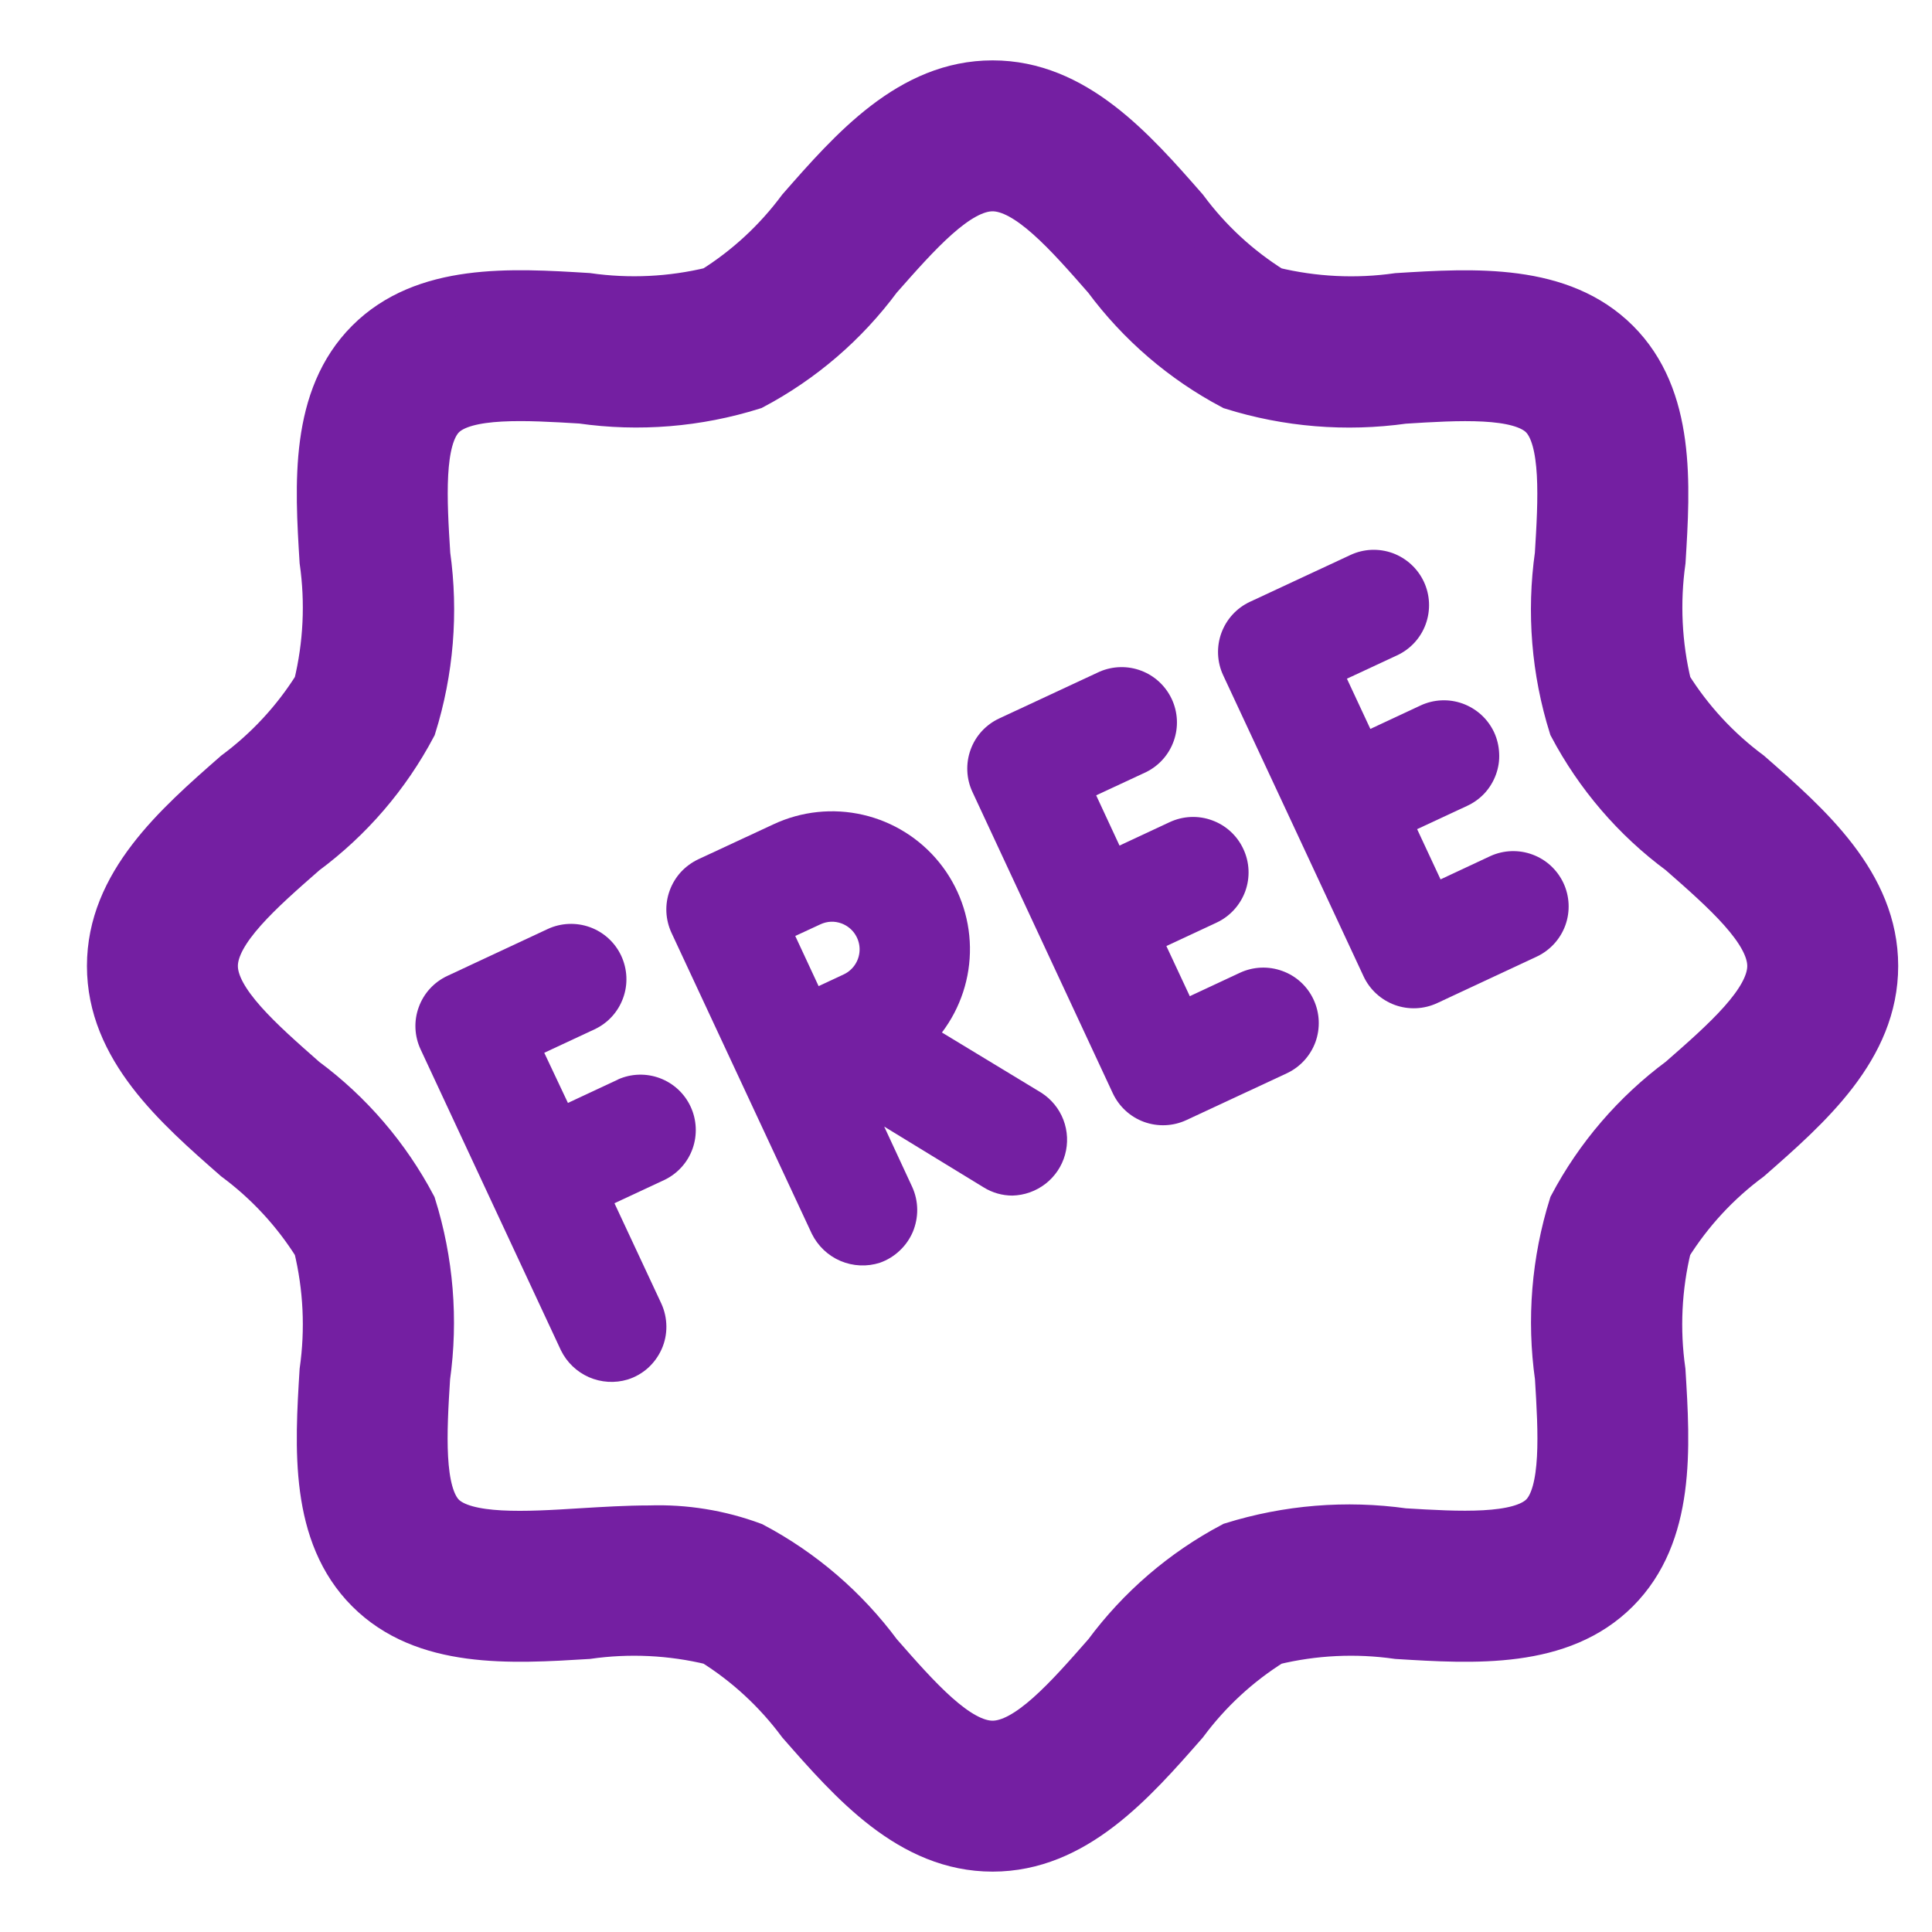
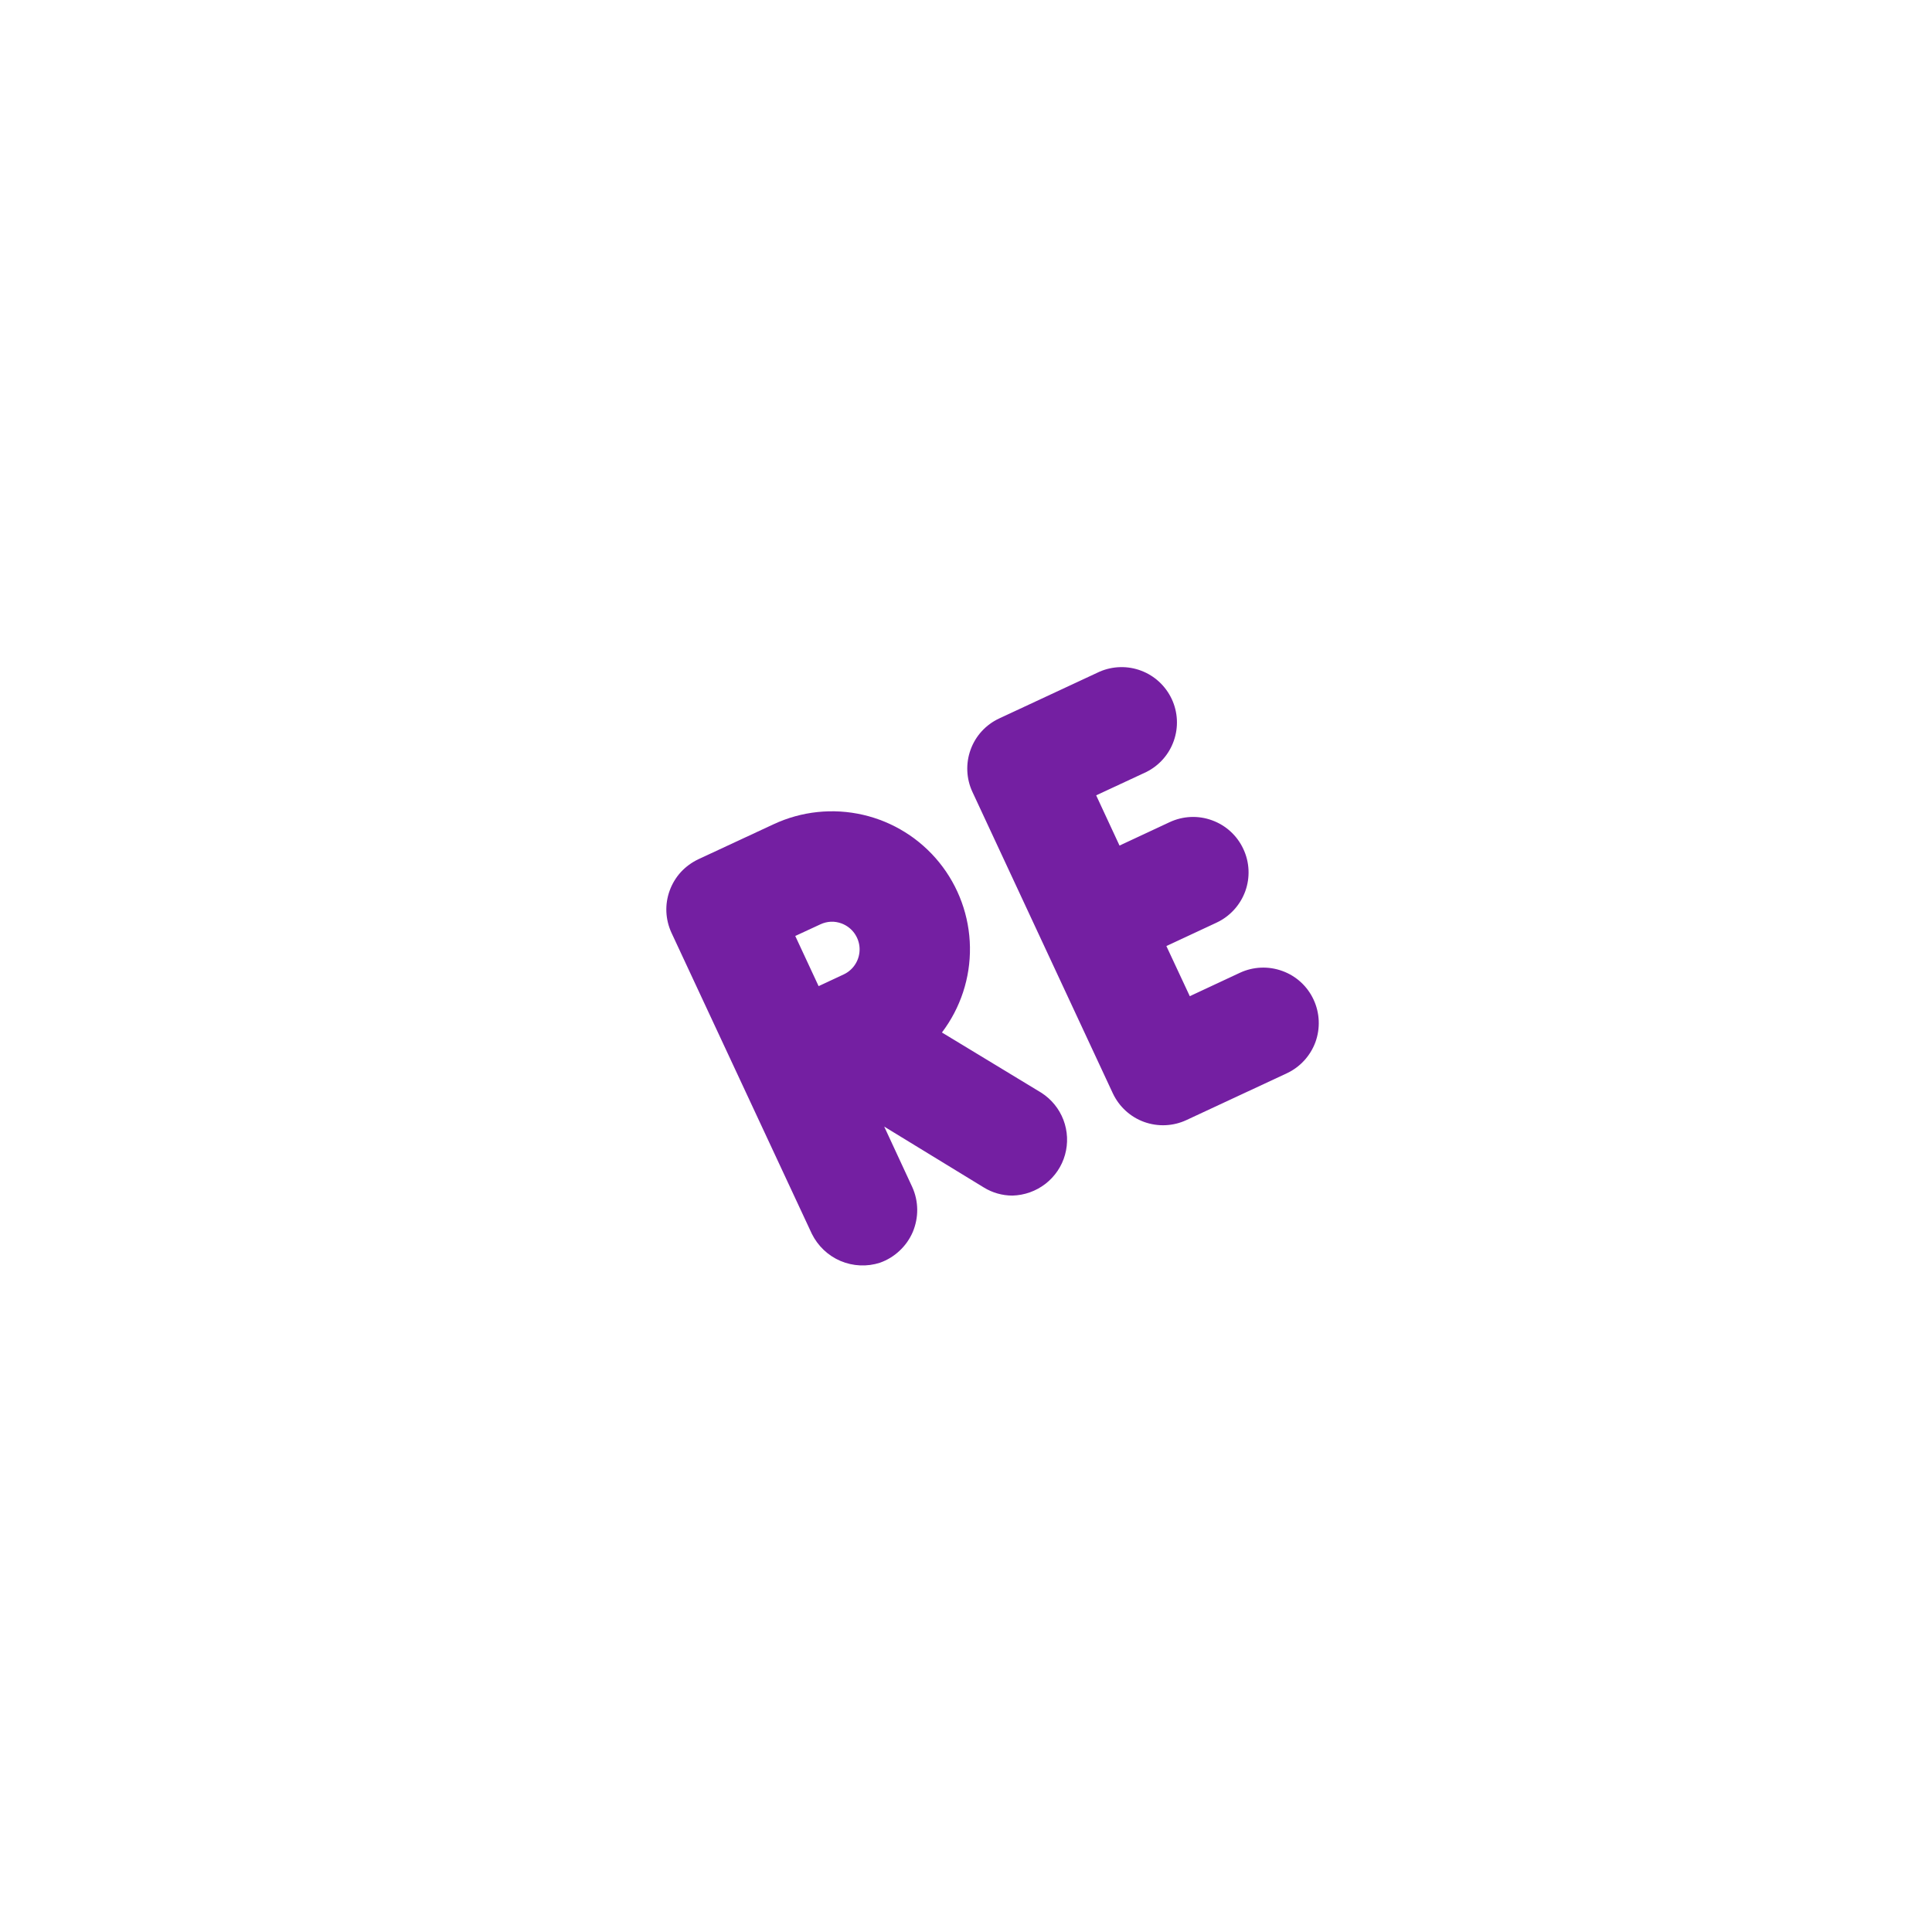
<svg xmlns="http://www.w3.org/2000/svg" width="24" height="24" viewBox="0 0 24 24" fill="none">
-   <path d="M21.756 9.582C21.361 9.289 21.024 8.925 20.763 8.508C20.642 8.005 20.617 7.485 20.689 6.973C20.748 6.015 20.814 4.928 20.108 4.223C19.401 3.518 18.317 3.582 17.358 3.642C16.846 3.715 16.325 3.689 15.823 3.568C15.405 3.307 15.041 2.97 14.748 2.574C14.102 1.837 13.371 1 12.33 1C11.289 1 10.558 1.837 9.912 2.574C9.619 2.969 9.255 3.306 8.838 3.567C8.335 3.689 7.814 3.714 7.302 3.641C6.346 3.582 5.259 3.516 4.552 4.222C3.846 4.929 3.912 6.014 3.971 6.972C4.044 7.484 4.019 8.005 3.897 8.508C3.636 8.925 3.299 9.289 2.904 9.582C2.167 10.228 1.33 10.959 1.33 12C1.33 13.041 2.167 13.772 2.904 14.418C3.299 14.711 3.636 15.075 3.897 15.492C4.019 15.995 4.044 16.516 3.971 17.028C3.912 17.985 3.846 19.072 4.552 19.778C5.259 20.484 6.34 20.418 7.302 20.359C7.814 20.286 8.335 20.311 8.838 20.433C9.255 20.694 9.619 21.031 9.912 21.426C10.558 22.163 11.289 23 12.33 23C13.371 23 14.102 22.163 14.748 21.426C15.041 21.031 15.405 20.694 15.823 20.433C16.325 20.311 16.846 20.286 17.357 20.359C18.314 20.418 19.401 20.485 20.107 19.778C20.813 19.07 20.747 17.986 20.688 17.028C20.615 16.516 20.64 15.995 20.762 15.492C21.023 15.075 21.36 14.711 21.756 14.418C22.493 13.772 23.33 13.041 23.33 12C23.33 10.959 22.493 10.228 21.756 9.582ZM20.851 13.383C20.286 13.802 19.821 14.342 19.492 14.964C19.275 15.658 19.215 16.391 19.317 17.111C19.358 17.778 19.404 18.536 19.136 18.804C18.867 19.072 18.109 19.026 17.442 18.986C16.722 18.885 15.989 18.945 15.296 19.161C14.674 19.49 14.134 19.954 13.715 20.52C13.238 21.064 12.747 21.625 12.33 21.625C11.914 21.625 11.423 21.064 10.947 20.521C10.528 19.956 9.988 19.491 9.366 19.162C8.951 19.008 8.51 18.936 8.068 18.951C7.786 18.951 7.5 18.969 7.216 18.986C6.547 19.028 5.791 19.074 5.523 18.806C5.256 18.537 5.3 17.78 5.342 17.112C5.443 16.392 5.383 15.659 5.166 14.966C4.837 14.344 4.373 13.803 3.808 13.385C3.266 12.908 2.705 12.417 2.705 12C2.705 11.583 3.266 11.092 3.809 10.617C4.375 10.198 4.839 9.658 5.168 9.036C5.385 8.342 5.445 7.609 5.344 6.889C5.302 6.22 5.256 5.463 5.524 5.194C5.792 4.925 6.55 4.972 7.218 5.012C7.937 5.115 8.67 5.055 9.364 4.837C9.986 4.508 10.526 4.044 10.945 3.478C11.423 2.936 11.914 2.375 12.33 2.375C12.747 2.375 13.238 2.936 13.713 3.479C14.132 4.044 14.673 4.509 15.295 4.838C15.988 5.055 16.721 5.115 17.441 5.014C18.109 4.972 18.866 4.925 19.134 5.194C19.402 5.464 19.357 6.22 19.316 6.888C19.214 7.608 19.274 8.341 19.491 9.034C19.82 9.656 20.284 10.197 20.85 10.615C21.394 11.092 21.955 11.583 21.955 12C21.955 12.417 21.394 12.908 20.851 13.383Z" fill="#741FA2" stroke="#741FA2" stroke-width="0.5" />
-   <path d="M7.678 13.41L7.055 13.701L6.761 13.078L7.385 12.787C7.55 12.71 7.678 12.571 7.74 12.399C7.803 12.228 7.794 12.039 7.717 11.873C7.64 11.708 7.5 11.58 7.329 11.518C7.158 11.456 6.968 11.464 6.803 11.541L5.557 12.123C5.392 12.2 5.264 12.339 5.202 12.511C5.139 12.682 5.148 12.871 5.225 13.036L6.097 14.907L6.968 16.774C7.041 16.923 7.164 17.041 7.316 17.108C7.468 17.174 7.638 17.185 7.797 17.137C7.89 17.108 7.976 17.059 8.049 16.994C8.121 16.929 8.179 16.849 8.219 16.76C8.259 16.671 8.279 16.574 8.278 16.476C8.277 16.378 8.256 16.282 8.215 16.193L7.633 14.947L8.257 14.656C8.419 14.577 8.544 14.438 8.604 14.268C8.664 14.098 8.655 13.91 8.579 13.747C8.503 13.583 8.365 13.456 8.196 13.393C8.027 13.33 7.84 13.336 7.675 13.41H7.678Z" fill="#741FA2" />
  <path d="M12.935 13.574L11.701 12.826C11.932 12.521 12.055 12.148 12.049 11.765C12.043 11.382 11.909 11.012 11.668 10.714C11.428 10.417 11.094 10.208 10.721 10.122C10.348 10.036 9.957 10.077 9.61 10.239L8.675 10.674C8.593 10.713 8.519 10.767 8.458 10.833C8.397 10.9 8.35 10.978 8.319 11.063C8.288 11.148 8.274 11.238 8.278 11.328C8.282 11.418 8.304 11.507 8.342 11.589L10.085 15.327C10.16 15.478 10.286 15.598 10.441 15.664C10.597 15.73 10.771 15.738 10.931 15.686C11.022 15.654 11.105 15.603 11.175 15.537C11.245 15.472 11.301 15.392 11.339 15.304C11.376 15.215 11.395 15.12 11.394 15.024C11.393 14.928 11.372 14.833 11.332 14.745L10.984 13.995L12.221 14.751C12.328 14.817 12.451 14.852 12.577 14.852C12.726 14.848 12.869 14.797 12.987 14.706C13.104 14.615 13.19 14.489 13.23 14.345C13.27 14.202 13.263 14.05 13.21 13.911C13.157 13.772 13.06 13.654 12.935 13.574ZM10.453 11.471C10.517 11.495 10.572 11.536 10.612 11.591C10.652 11.646 10.675 11.711 10.678 11.778C10.681 11.846 10.664 11.913 10.629 11.971C10.594 12.029 10.543 12.075 10.482 12.104L10.169 12.25L9.879 11.627L10.192 11.482C10.233 11.463 10.277 11.452 10.322 11.45C10.367 11.448 10.411 11.456 10.453 11.471Z" fill="#741FA2" />
  <path d="M15.403 12.084L14.78 12.375L14.489 11.752L15.113 11.461C15.278 11.384 15.406 11.244 15.469 11.072C15.531 10.901 15.523 10.711 15.445 10.546C15.368 10.38 15.228 10.252 15.056 10.19C14.885 10.127 14.695 10.136 14.53 10.213L13.907 10.504L13.617 9.88L14.24 9.59C14.4 9.51 14.523 9.371 14.582 9.201C14.641 9.032 14.632 8.847 14.556 8.684C14.48 8.522 14.344 8.395 14.177 8.332C14.009 8.268 13.823 8.273 13.659 8.344L12.412 8.925C12.247 9.002 12.119 9.141 12.057 9.313C11.995 9.484 12.003 9.673 12.08 9.838L13.824 13.582C13.902 13.747 14.041 13.875 14.212 13.937C14.384 13.999 14.573 13.991 14.738 13.914L15.985 13.333C16.15 13.256 16.278 13.116 16.341 12.945C16.403 12.773 16.395 12.584 16.318 12.418C16.241 12.252 16.102 12.124 15.93 12.062C15.758 11.999 15.569 12.007 15.403 12.084Z" fill="#741FA2" />
-   <path d="M18.517 10.633L17.895 10.924L17.604 10.3L18.227 10.01C18.309 9.972 18.383 9.918 18.444 9.852C18.505 9.785 18.552 9.707 18.583 9.622C18.614 9.537 18.628 9.447 18.623 9.357C18.619 9.267 18.598 9.178 18.56 9.096C18.521 9.014 18.468 8.941 18.401 8.88C18.334 8.819 18.256 8.772 18.172 8.741C18.087 8.71 17.997 8.696 17.906 8.7C17.816 8.704 17.727 8.726 17.646 8.764L17.023 9.055L16.732 8.431L17.355 8.141C17.521 8.064 17.649 7.924 17.711 7.753C17.773 7.581 17.765 7.392 17.688 7.227C17.611 7.062 17.471 6.934 17.3 6.871C17.128 6.809 16.939 6.817 16.774 6.895L15.527 7.476C15.362 7.553 15.235 7.692 15.172 7.864C15.11 8.035 15.118 8.224 15.195 8.389L16.069 10.262L16.939 12.129C17.016 12.294 17.156 12.421 17.327 12.484C17.498 12.546 17.687 12.538 17.853 12.461L19.099 11.879C19.261 11.8 19.386 11.661 19.447 11.49C19.507 11.32 19.498 11.133 19.422 10.97C19.345 10.806 19.208 10.679 19.038 10.616C18.869 10.553 18.682 10.559 18.517 10.633Z" fill="#741FA2" />
</svg>